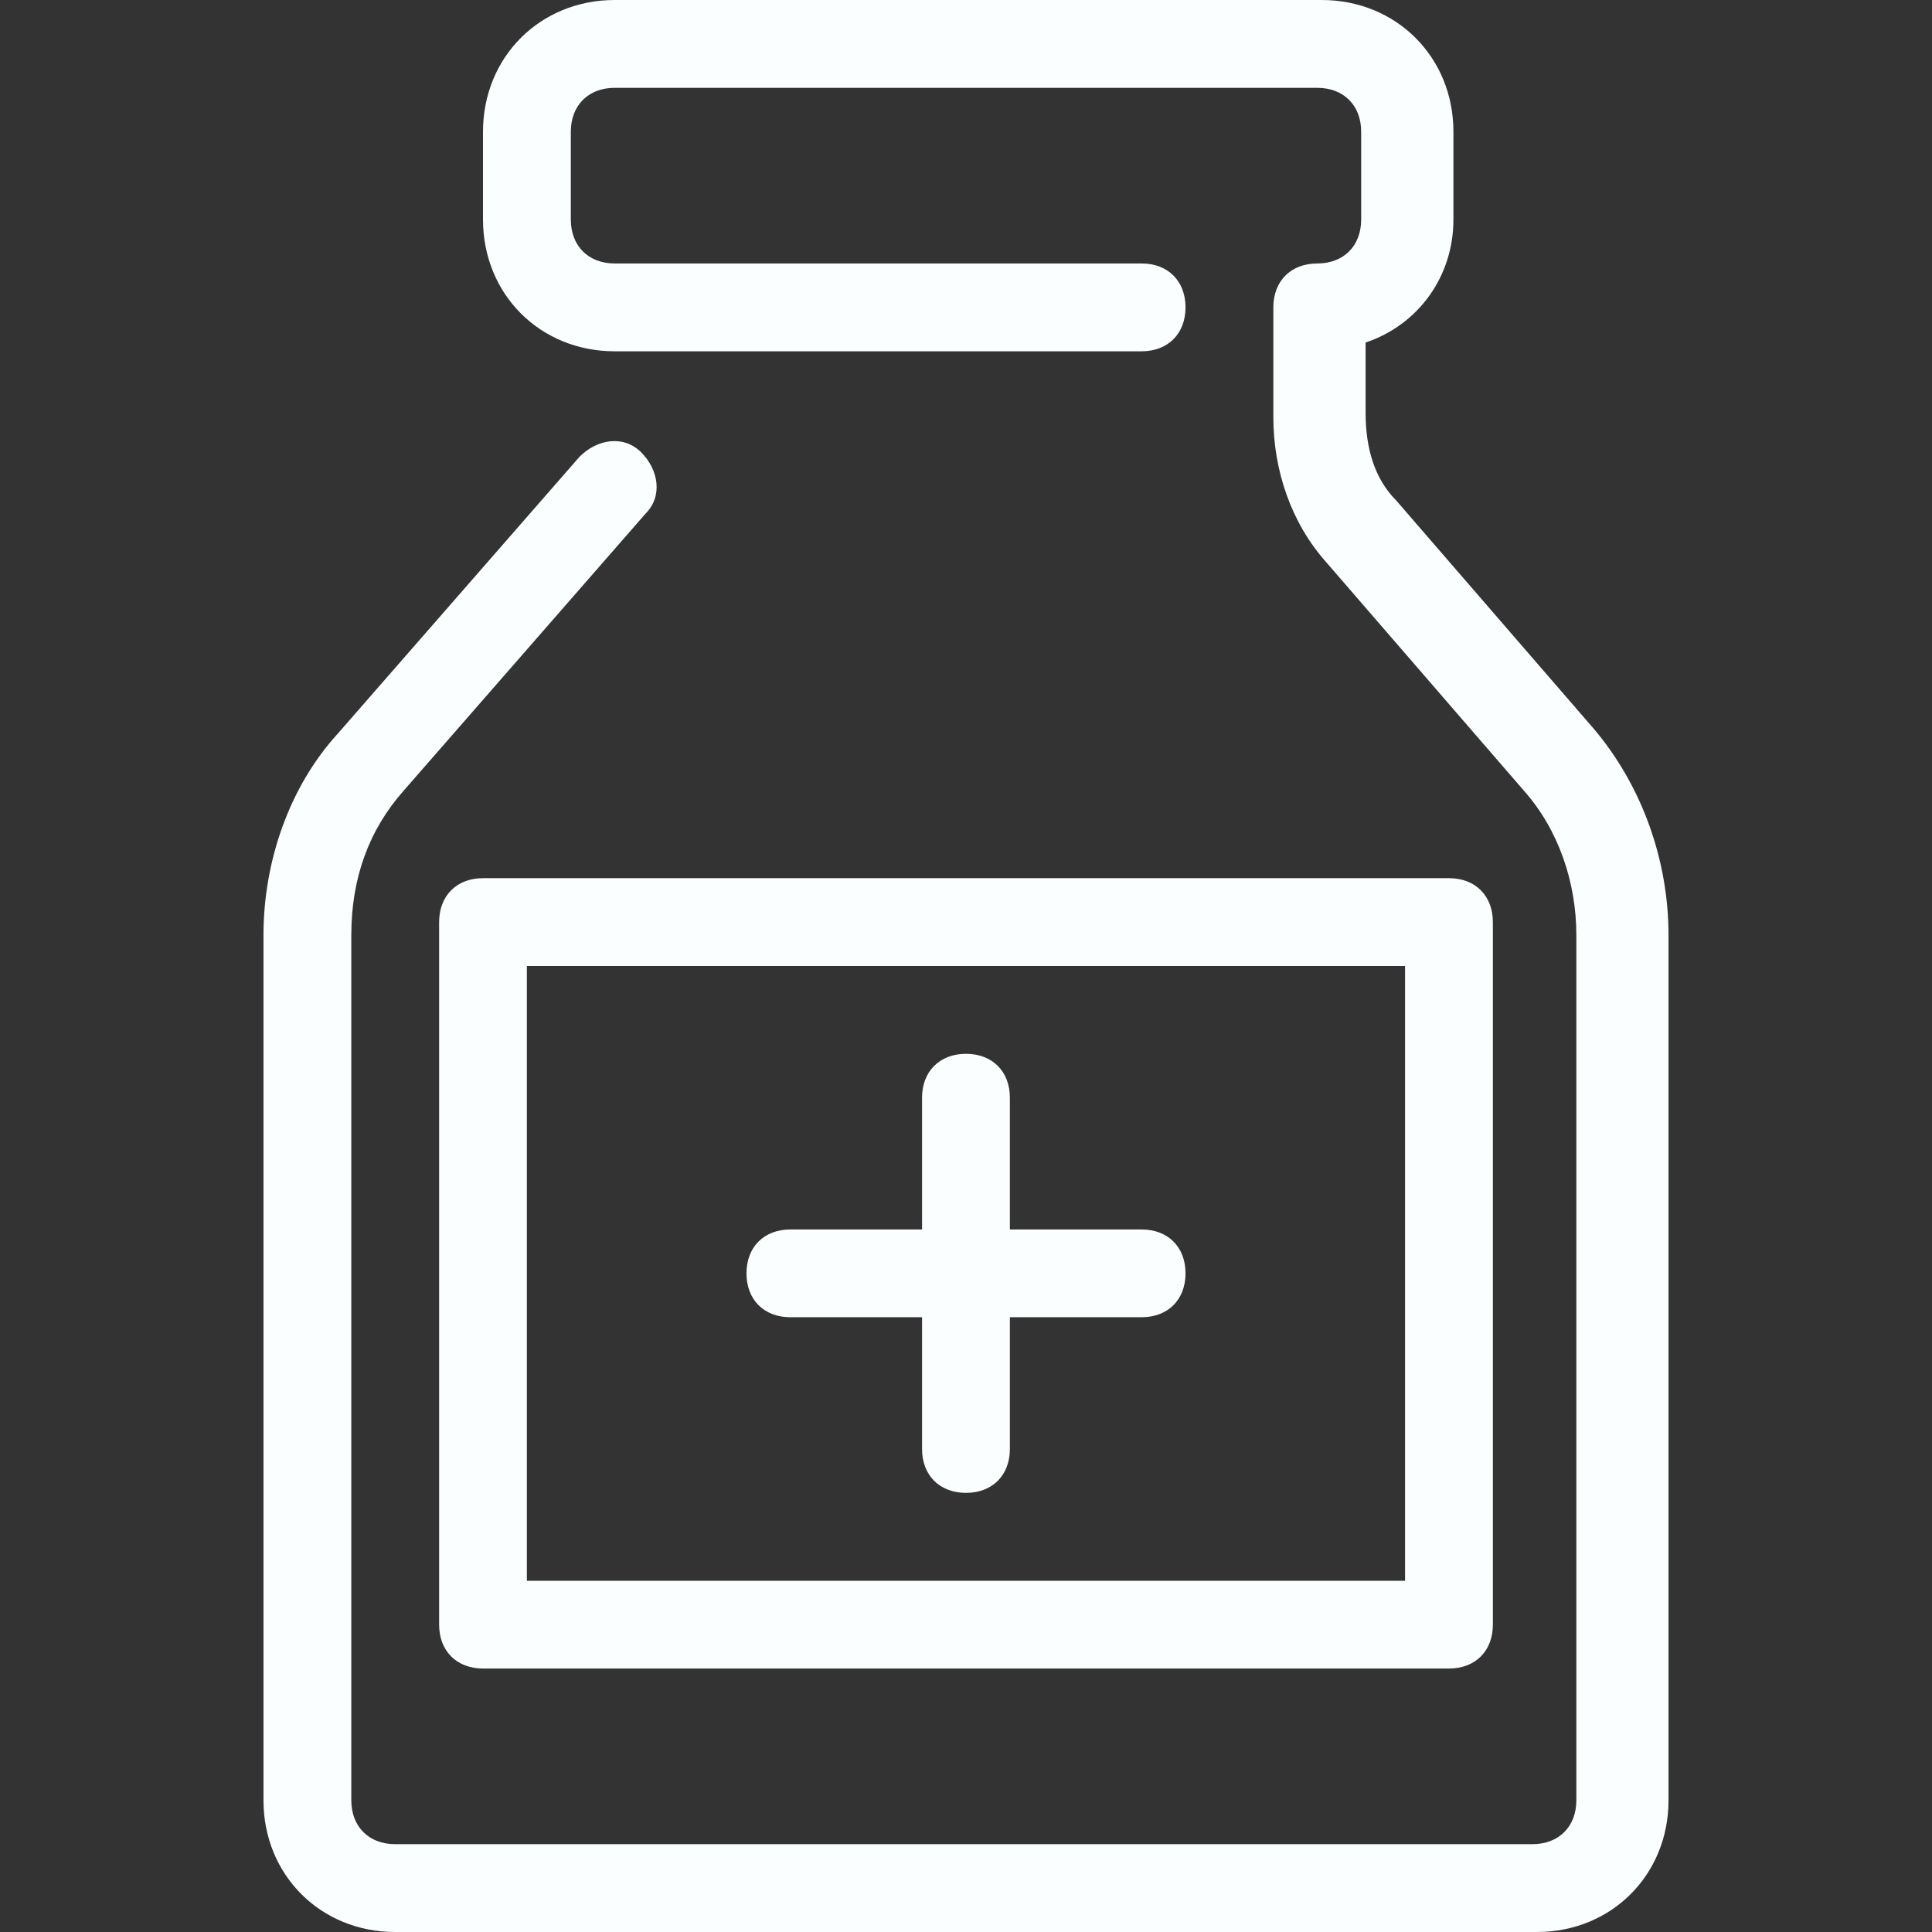
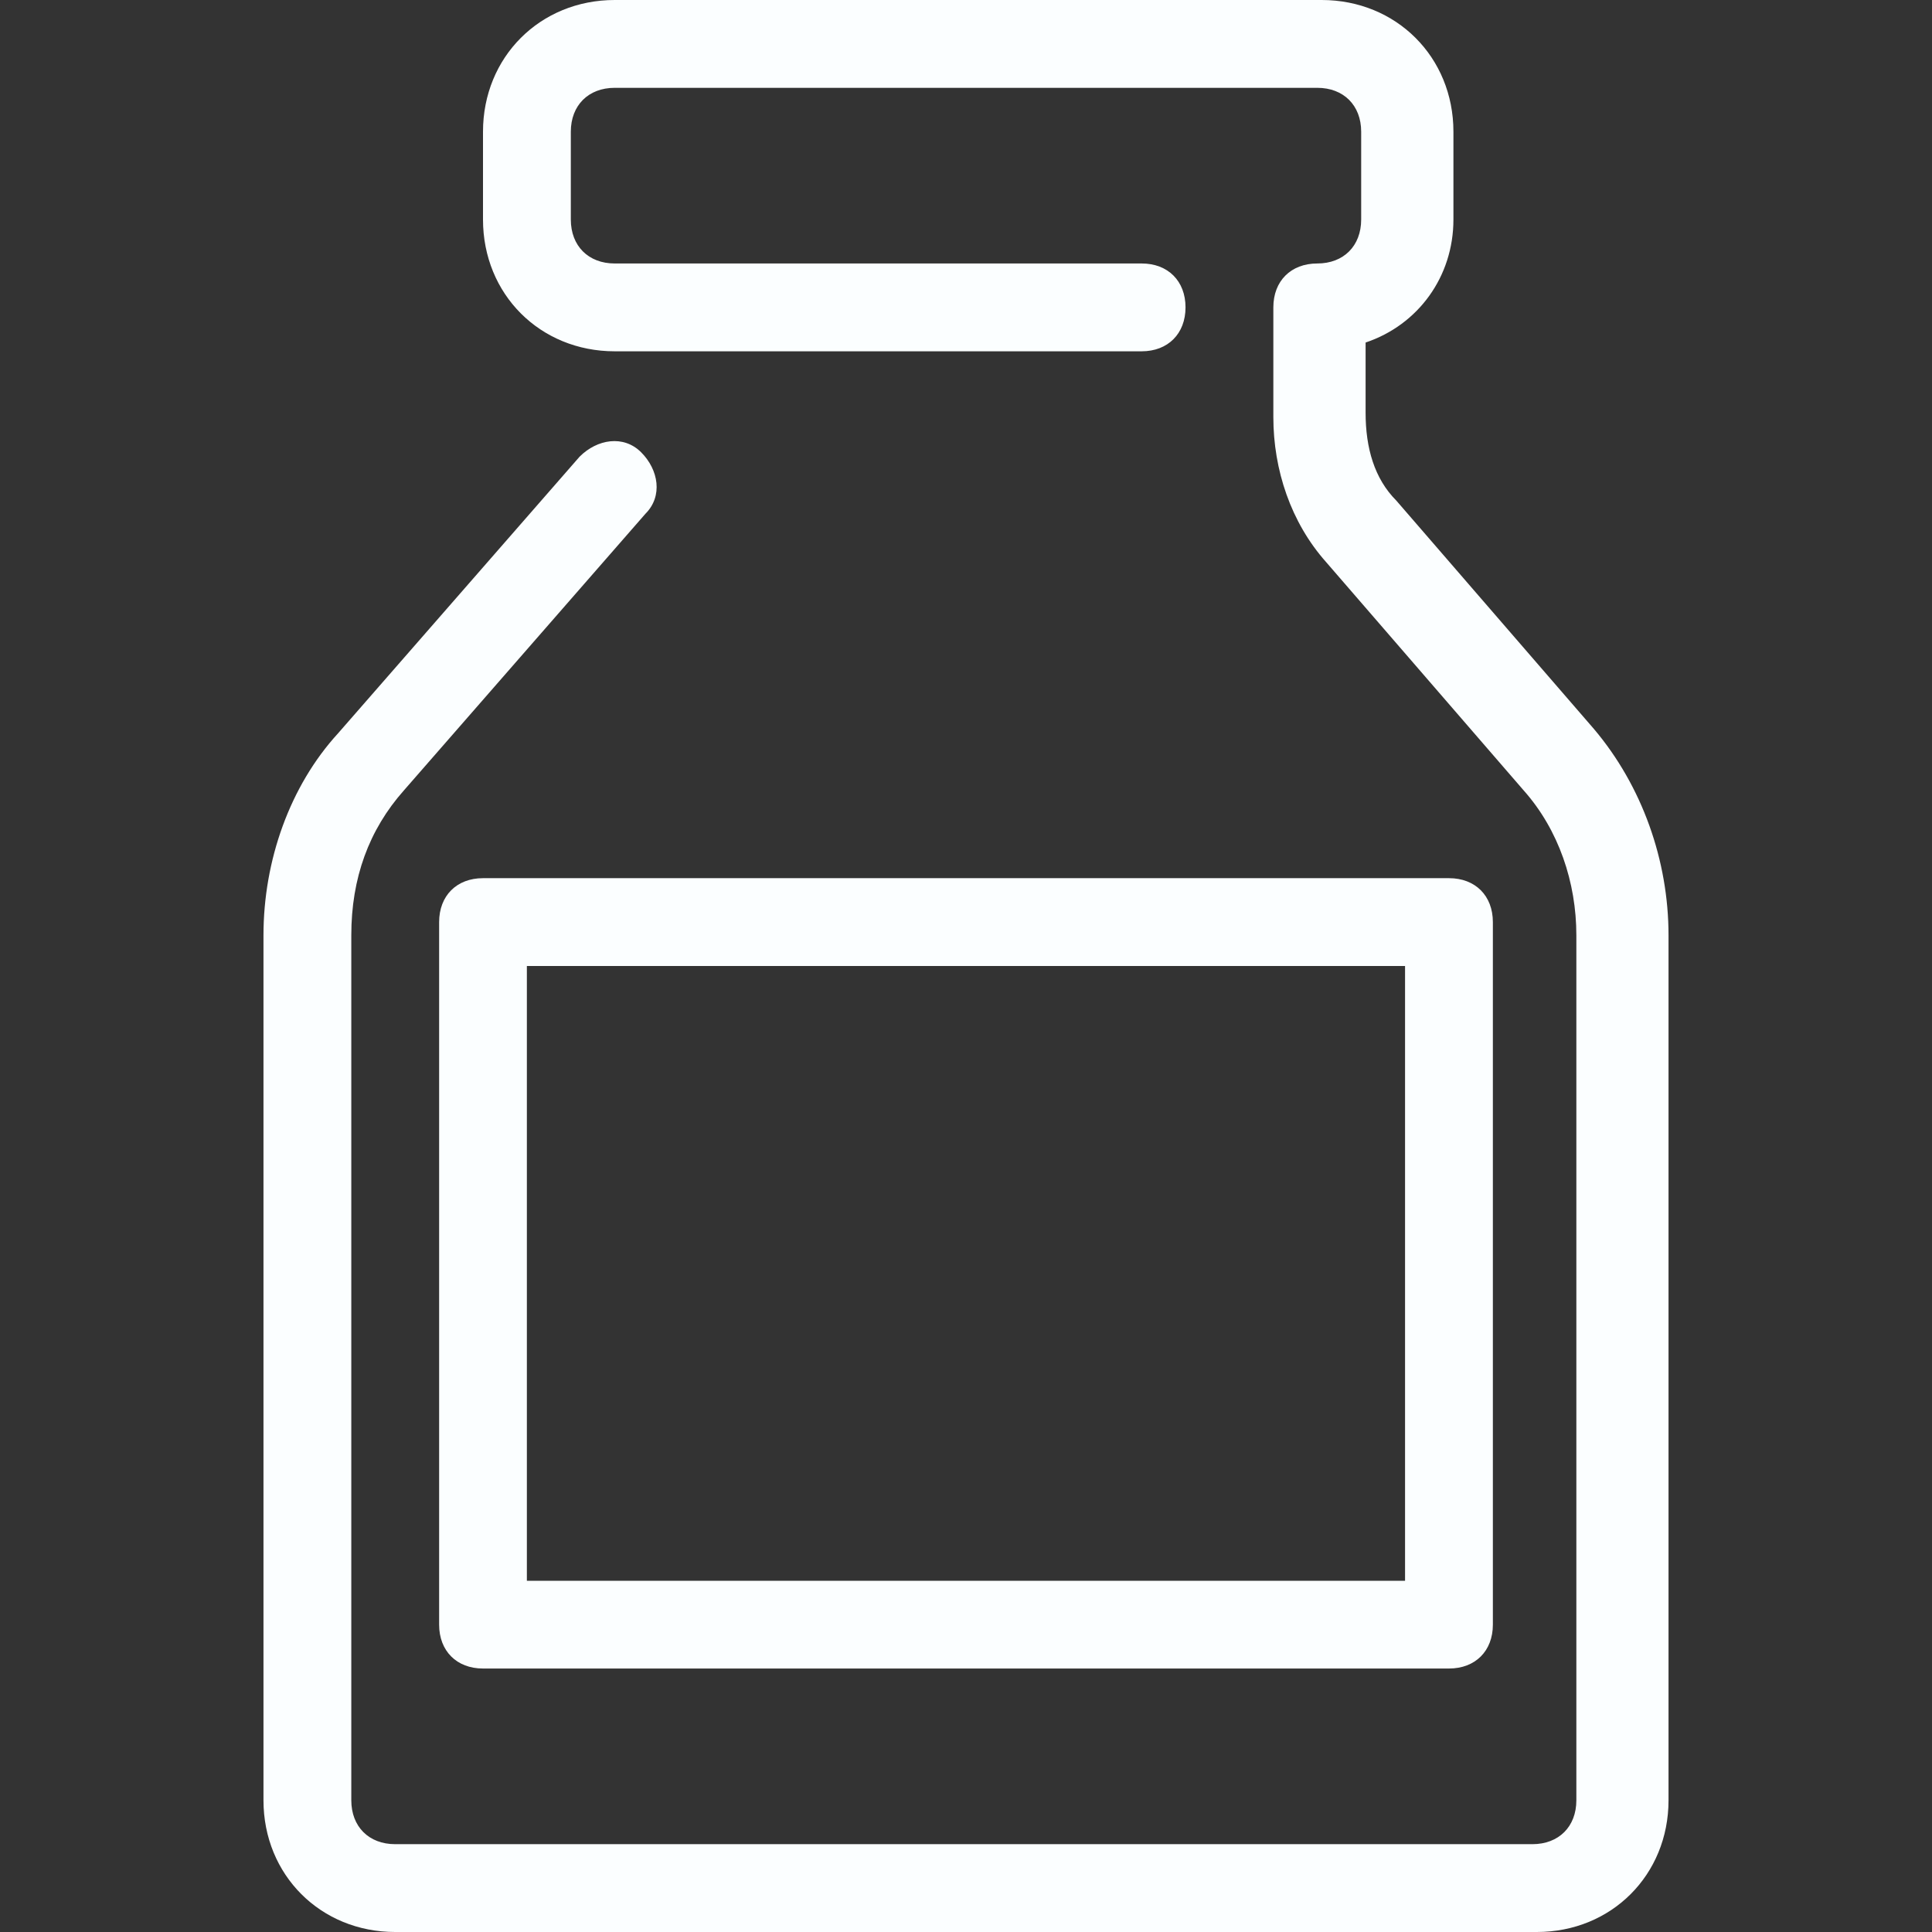
<svg xmlns="http://www.w3.org/2000/svg" width="24" height="24" viewBox="0 0 24 24" fill="none">
  <rect x="0" y="0" width="24" height="24" fill="#333333" stroke="none" />
  <path d="M19.8 9.055L17.345 6.218C17.073 5.945 16.964 5.564 16.964 5.127V4.255C17.618 4.036 18.055 3.436 18.055 2.727V1.636C18.055 0.709 17.345 0 16.418 0H7.636C6.709 0 6 0.709 6 1.636V2.727C6 3.655 6.709 4.364 7.636 4.364H14.182C14.509 4.364 14.727 4.145 14.727 3.818C14.727 3.491 14.509 3.273 14.182 3.273H7.636C7.309 3.273 7.091 3.055 7.091 2.727V1.636C7.091 1.309 7.309 1.091 7.636 1.091H16.364C16.691 1.091 16.909 1.309 16.909 1.636V2.727C16.909 3.055 16.691 3.273 16.364 3.273C16.036 3.273 15.818 3.491 15.818 3.818V5.182C15.818 5.836 16.036 6.491 16.473 6.982L18.927 9.818C19.364 10.309 19.582 10.964 19.582 11.618V22.364C19.582 22.691 19.364 22.909 19.036 22.909H4.909C4.582 22.909 4.364 22.691 4.364 22.364V11.618C4.364 10.909 4.582 10.309 5.018 9.818L8.018 6.382C8.236 6.164 8.182 5.836 7.964 5.618C7.745 5.4 7.418 5.455 7.2 5.673L4.2 9.109C3.6 9.764 3.273 10.691 3.273 11.618V22.364C3.273 23.291 3.982 24 4.909 24H19.091C20.018 24 20.727 23.291 20.727 22.364V11.618C20.727 10.691 20.4 9.764 19.8 9.055Z" fill="#FBFEFF" />
  <path d="M5.455 11.455V20.182C5.455 20.509 5.673 20.727 6 20.727H18C18.327 20.727 18.545 20.509 18.545 20.182V11.455C18.545 11.127 18.327 10.909 18 10.909H6C5.673 10.909 5.455 11.127 5.455 11.455ZM6.545 12H17.454V19.637H6.545V12Z" fill="#FBFEFF" />
-   <path d="M14.182 15.273H12.545V13.636C12.545 13.309 12.327 13.091 12 13.091C11.673 13.091 11.454 13.309 11.454 13.636V15.273H9.818C9.491 15.273 9.273 15.491 9.273 15.818C9.273 16.145 9.491 16.363 9.818 16.363H11.454V18C11.454 18.327 11.673 18.545 12 18.545C12.327 18.545 12.545 18.327 12.545 18V16.363H14.182C14.509 16.363 14.727 16.145 14.727 15.818C14.727 15.491 14.509 15.273 14.182 15.273Z" fill="#FBFEFF" />
</svg>